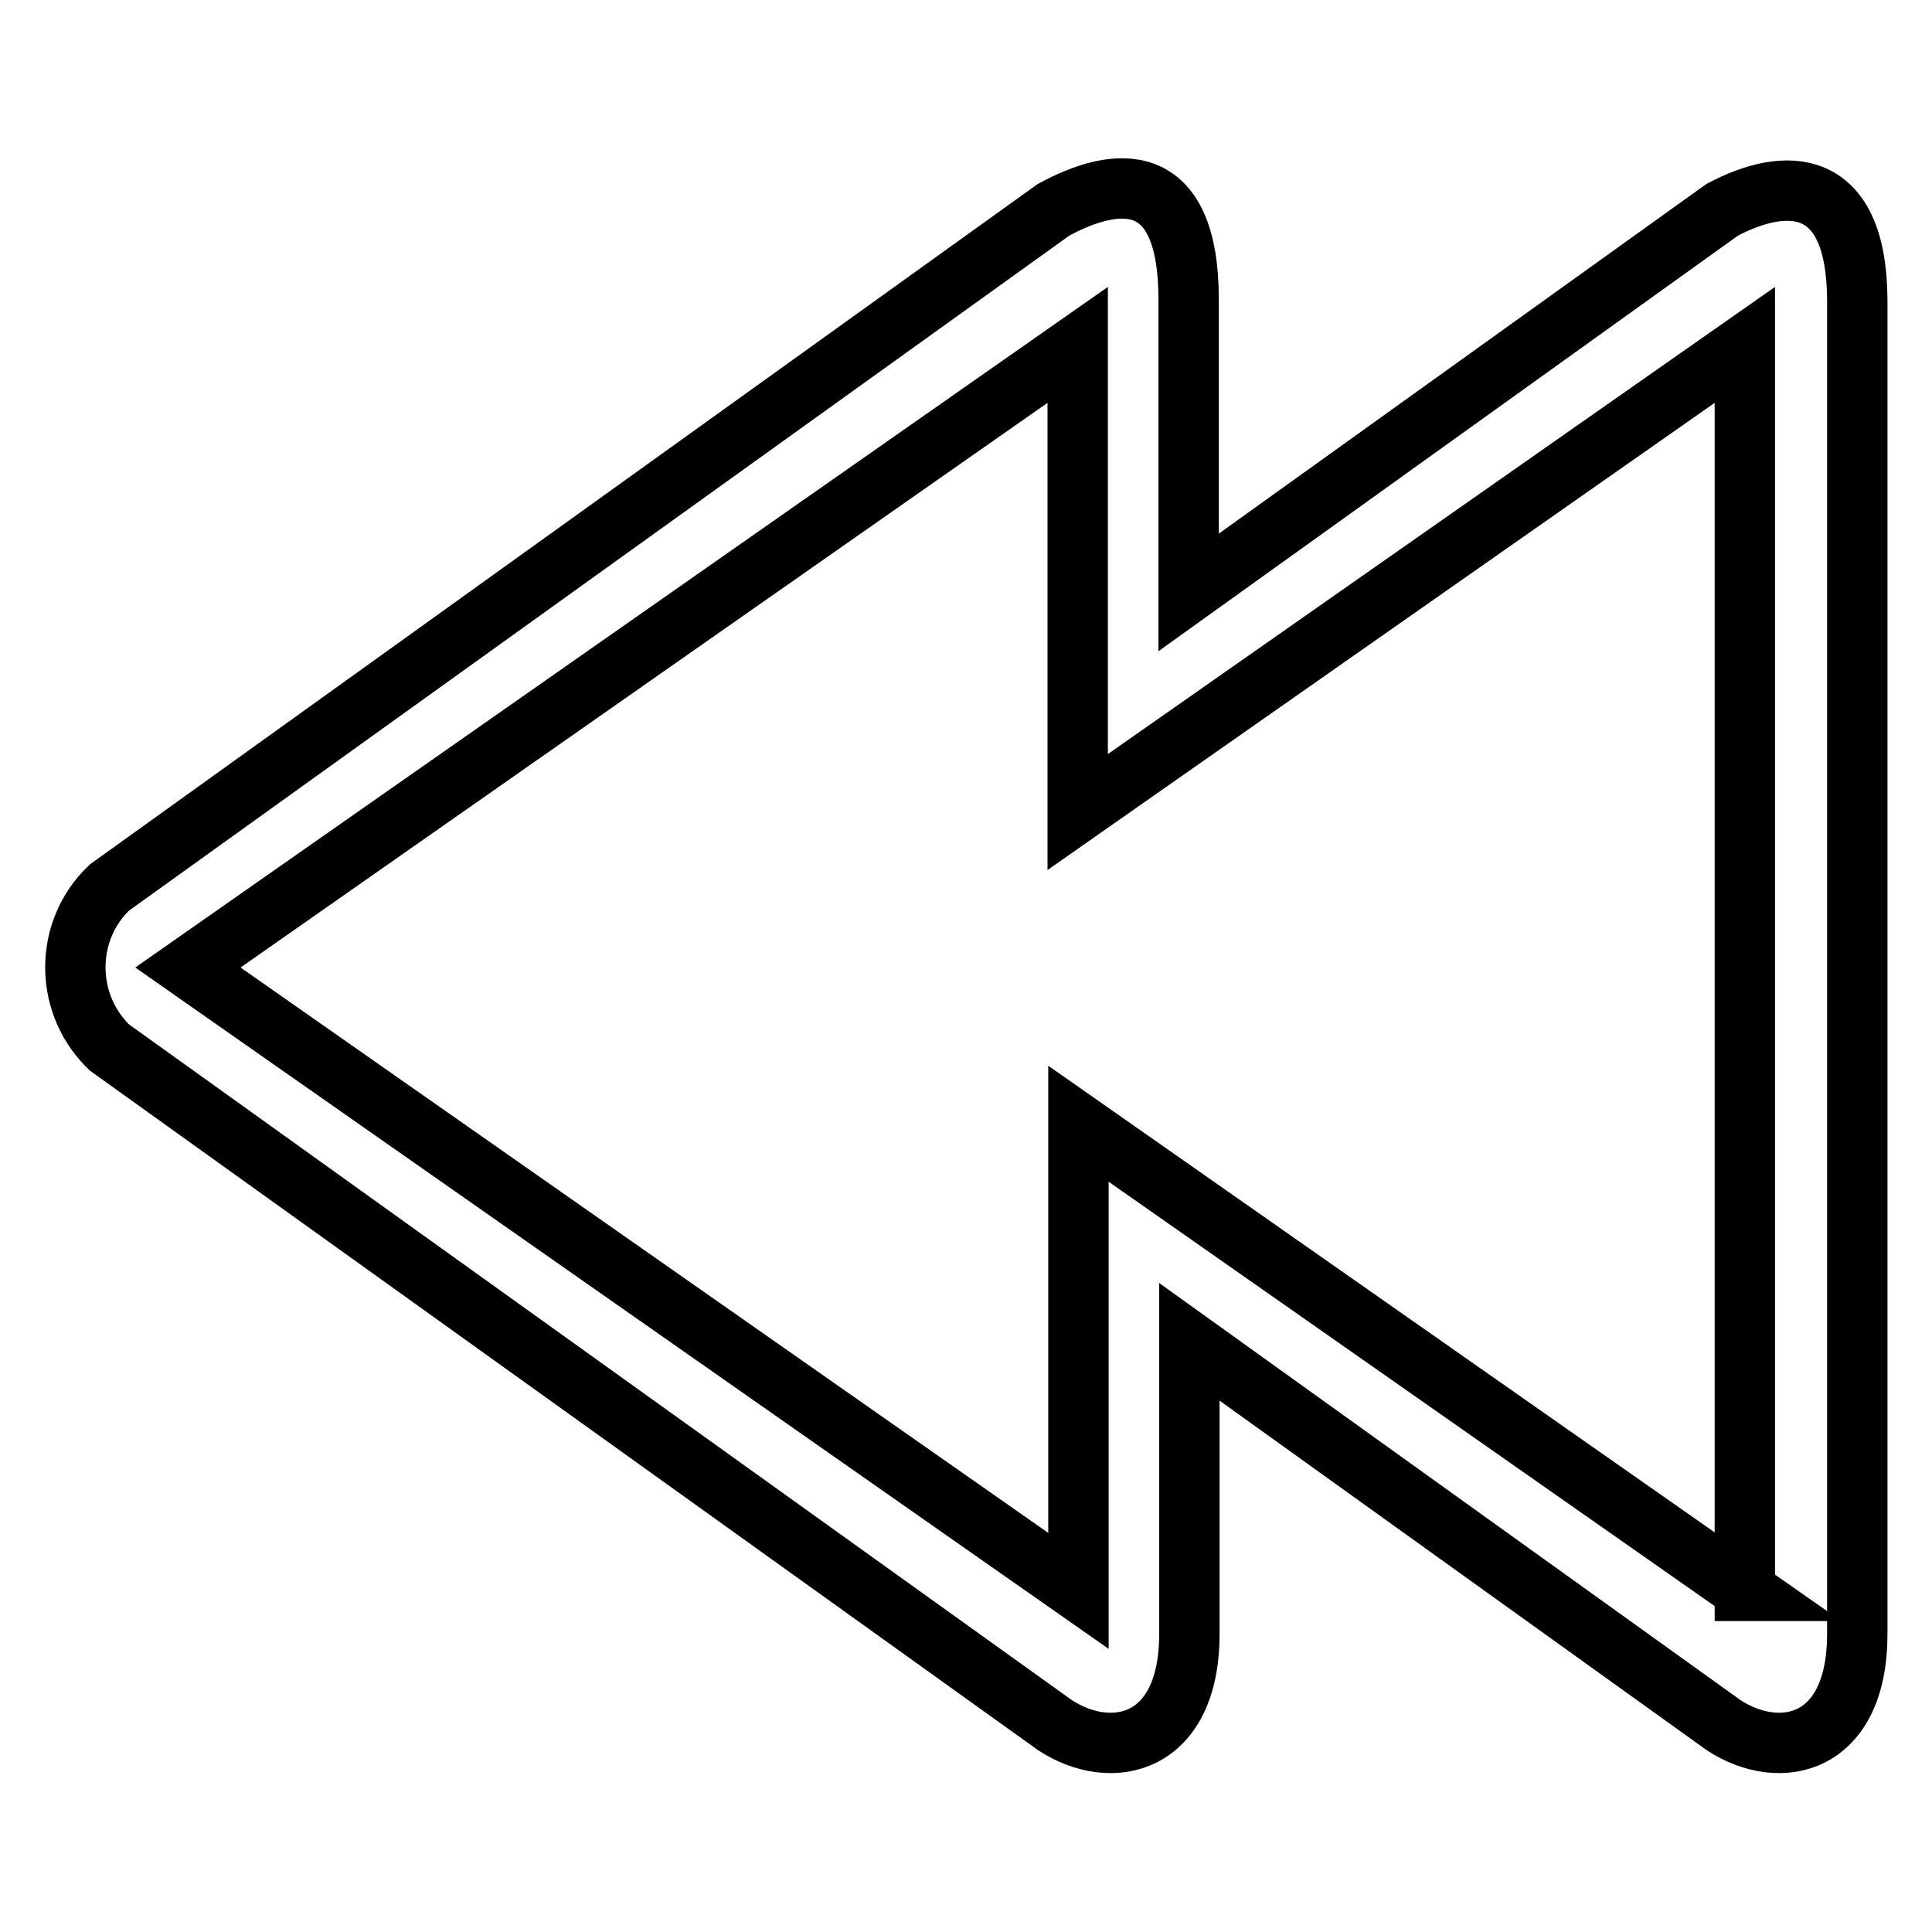
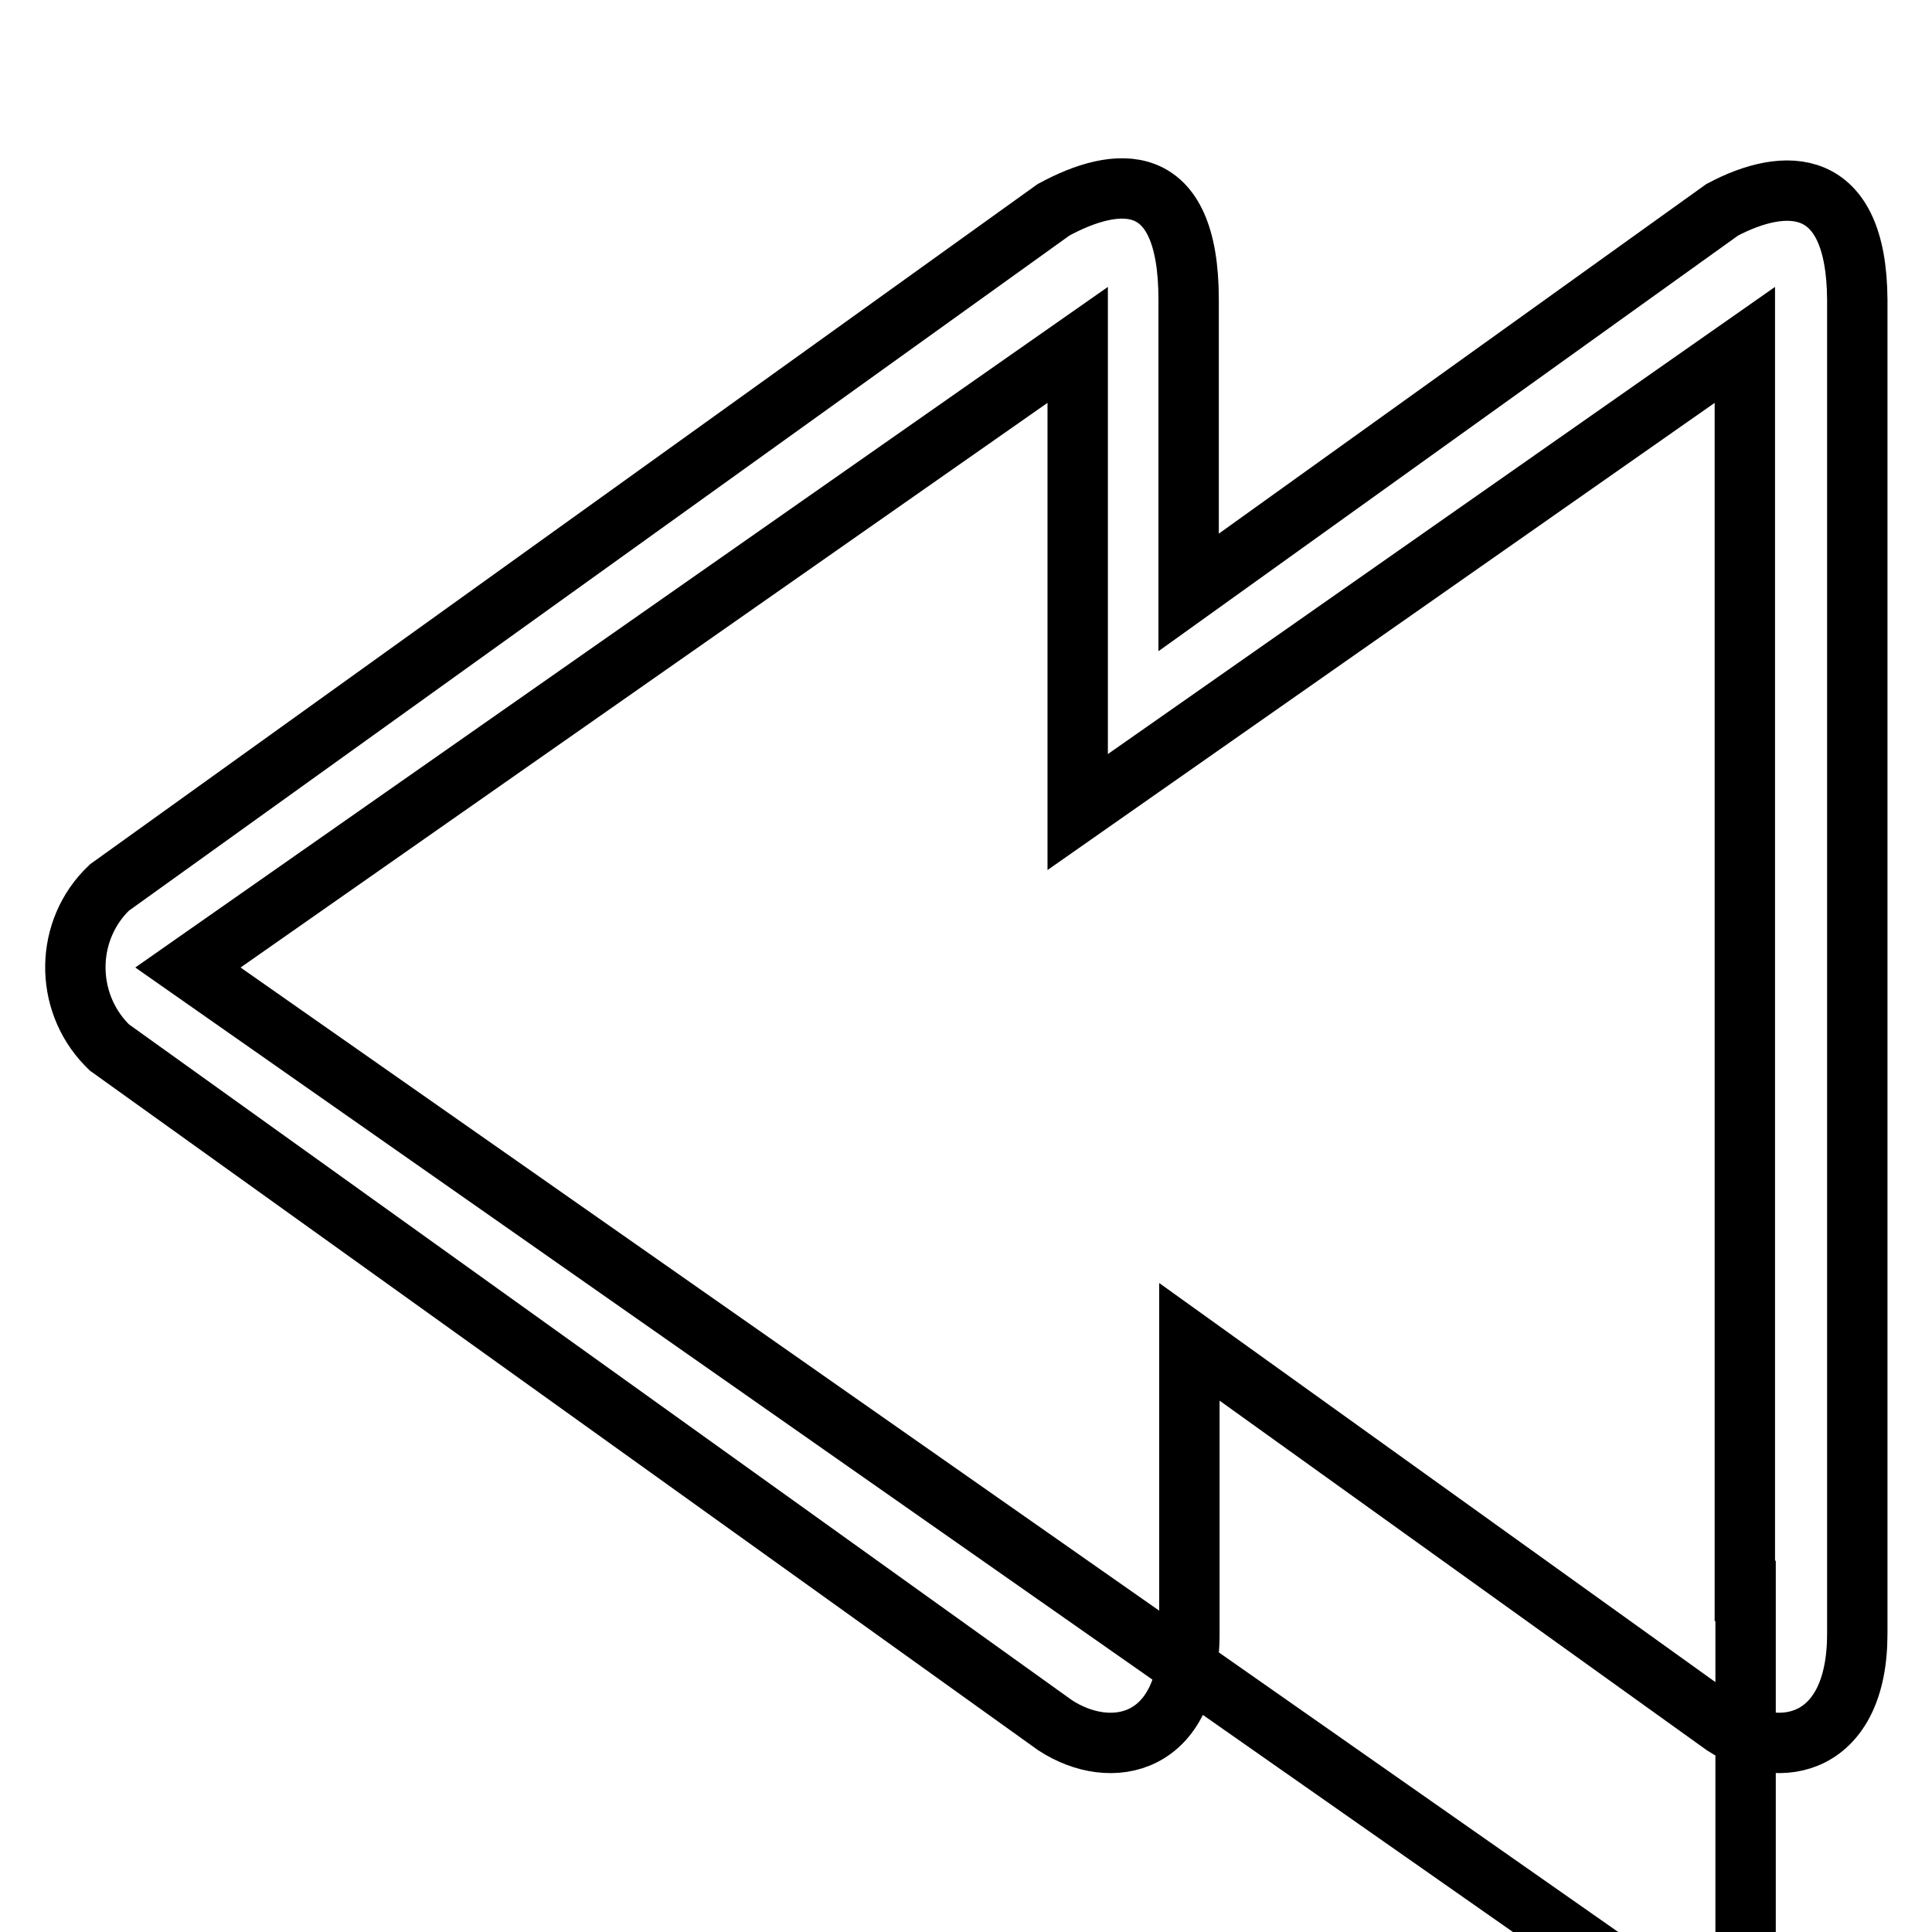
<svg xmlns="http://www.w3.org/2000/svg" version="1.1" x="0px" y="0px" viewBox="0 0 256 256" enable-background="new 0 0 256 256" xml:space="preserve">
  <g>
-     <path stroke-width="8" fill-opacity="0" stroke="#000000" d="M228.2,27.8l-70.7,50.7V39.7c0-17.5-9.6-16.4-17.9-11.9L14.5,117.6c-5.9,5.6-6,15-0.4,20.8 c0.1,0.1,0.3,0.3,0.4,0.4l125.3,89.8c7.5,4.9,17.8,2.7,17.8-12.1v-38.7l70.8,50.8c7.5,4.9,17.7,2.7,17.7-12.1V39.7 C246,23.2,236.5,23.4,228.2,27.8z M231.3,210.8l-88.4-61.9v61.9L24.9,128.2l117.9-82.5v61.9l88.4-61.9V210.8z" />
+     <path stroke-width="8" fill-opacity="0" stroke="#000000" d="M228.2,27.8l-70.7,50.7V39.7c0-17.5-9.6-16.4-17.9-11.9L14.5,117.6c-5.9,5.6-6,15-0.4,20.8 c0.1,0.1,0.3,0.3,0.4,0.4l125.3,89.8c7.5,4.9,17.8,2.7,17.8-12.1v-38.7l70.8,50.8c7.5,4.9,17.7,2.7,17.7-12.1V39.7 C246,23.2,236.5,23.4,228.2,27.8z M231.3,210.8v61.9L24.9,128.2l117.9-82.5v61.9l88.4-61.9V210.8z" />
  </g>
</svg>